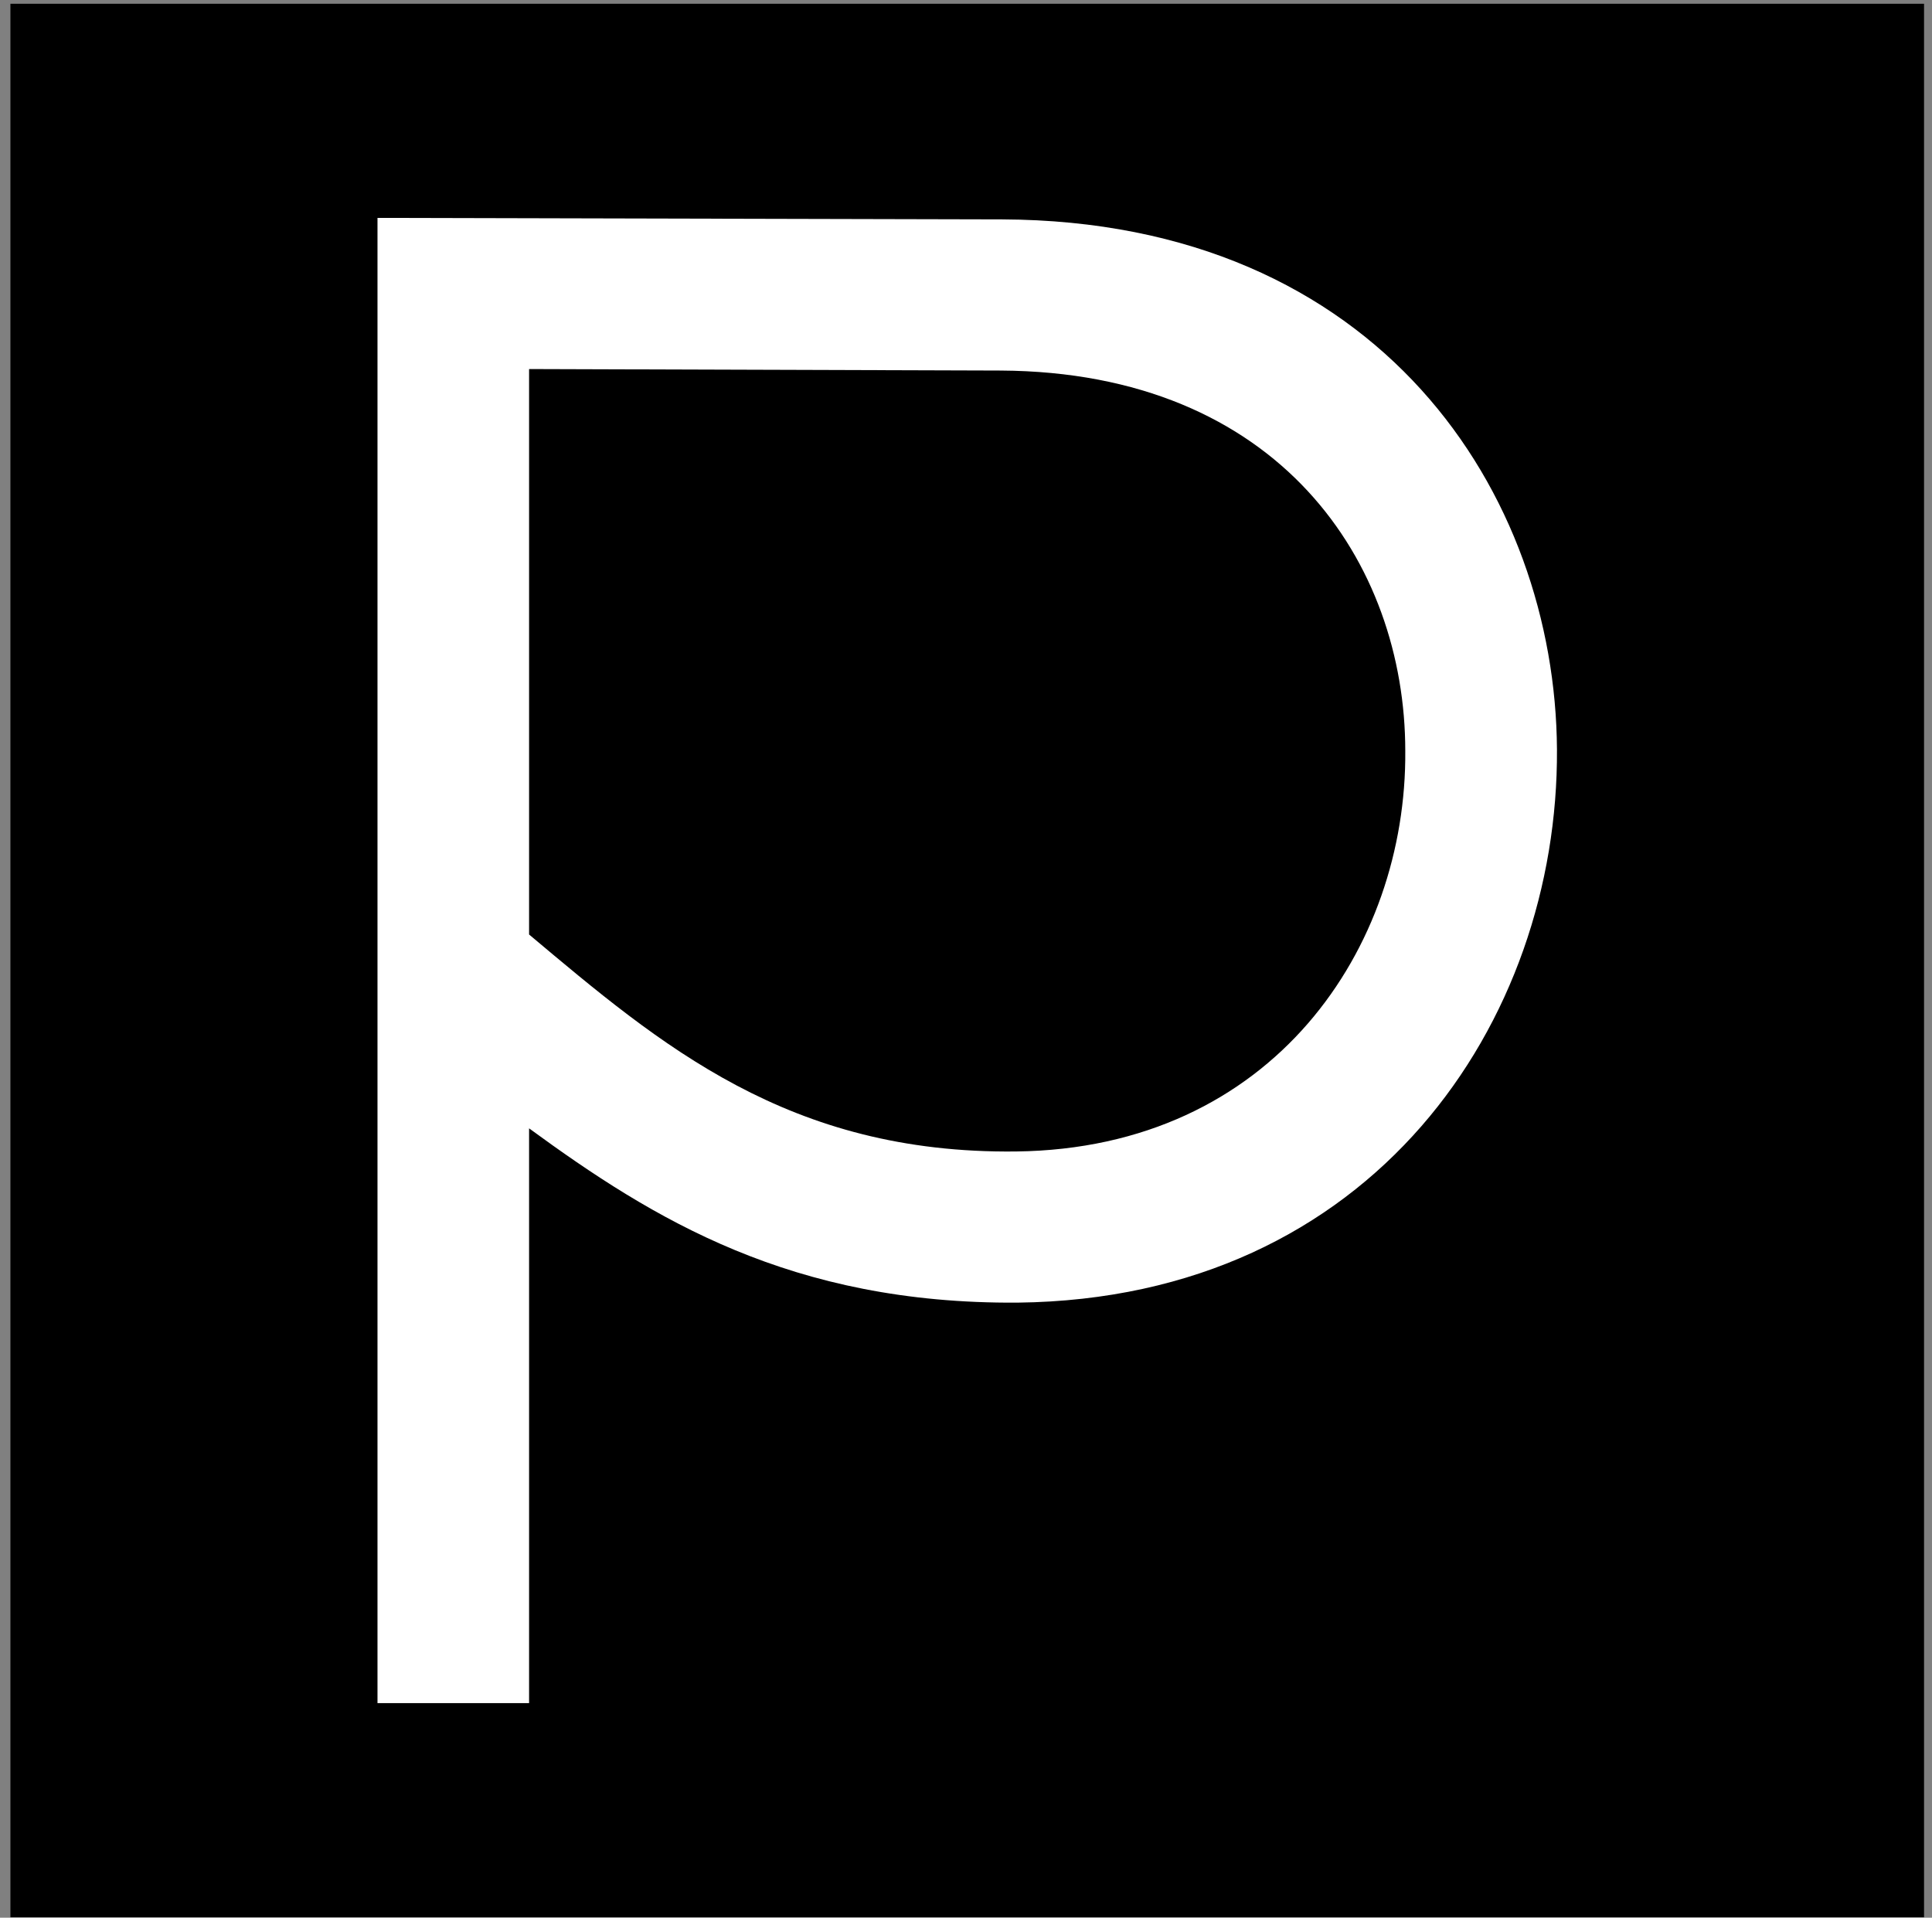
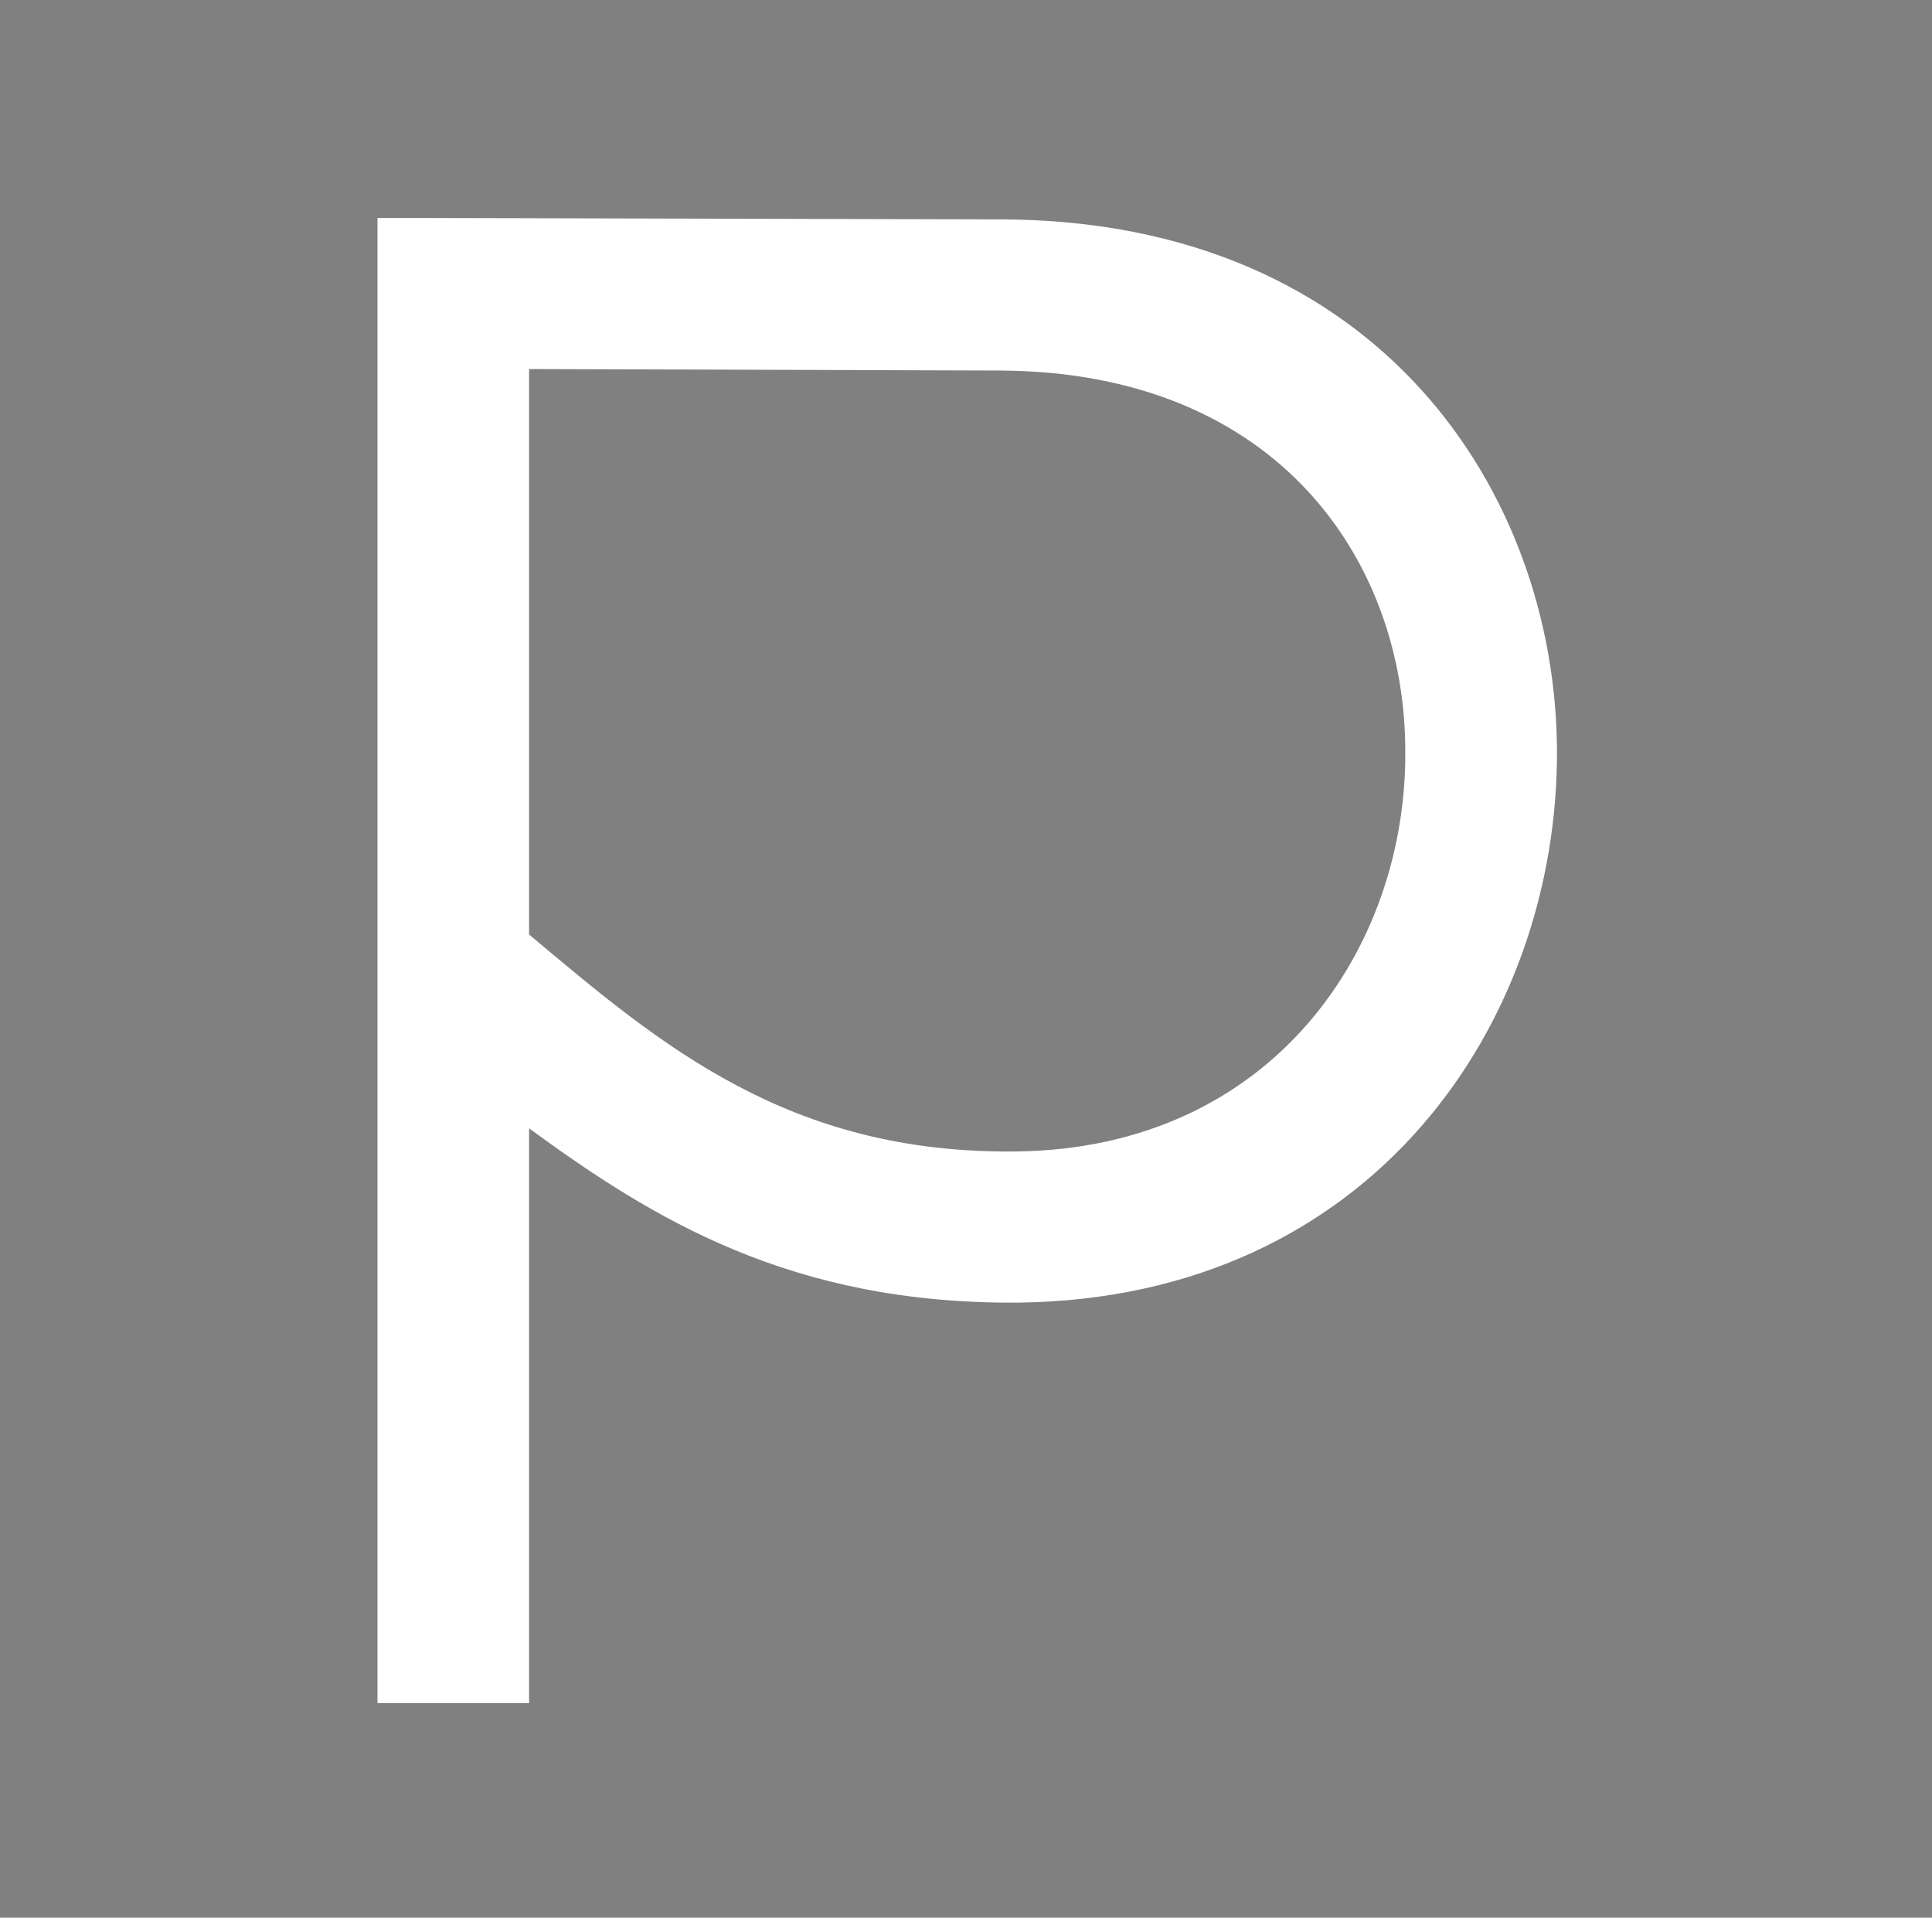
<svg xmlns="http://www.w3.org/2000/svg" width="136" height="135" viewBox="0 0 136 135" fill="none">
  <rect x="0" y="0" width="136" height="135" fill="#808080" stroke="none" />
-   <path d="M0.733 0.264H135.44V134.97H0.733V0.264Z" fill="black" />
  <path d="M70.55 15.444L26.573 15.339V119.895H37.244V79.432C46.005 85.84 55.713 91.812 71.638 91.701C96.68 91.412 109.711 71.869 109.6 52.761C109.49 34.846 97.227 15.555 70.55 15.444ZM71.527 81.06C55.498 81.244 46.515 73.571 37.244 65.786V25.98L70.439 26.085C90.094 26.196 98.922 39.657 98.922 52.866C99.033 66.653 89.657 80.845 71.527 81.06Z" fill="white" />
</svg>